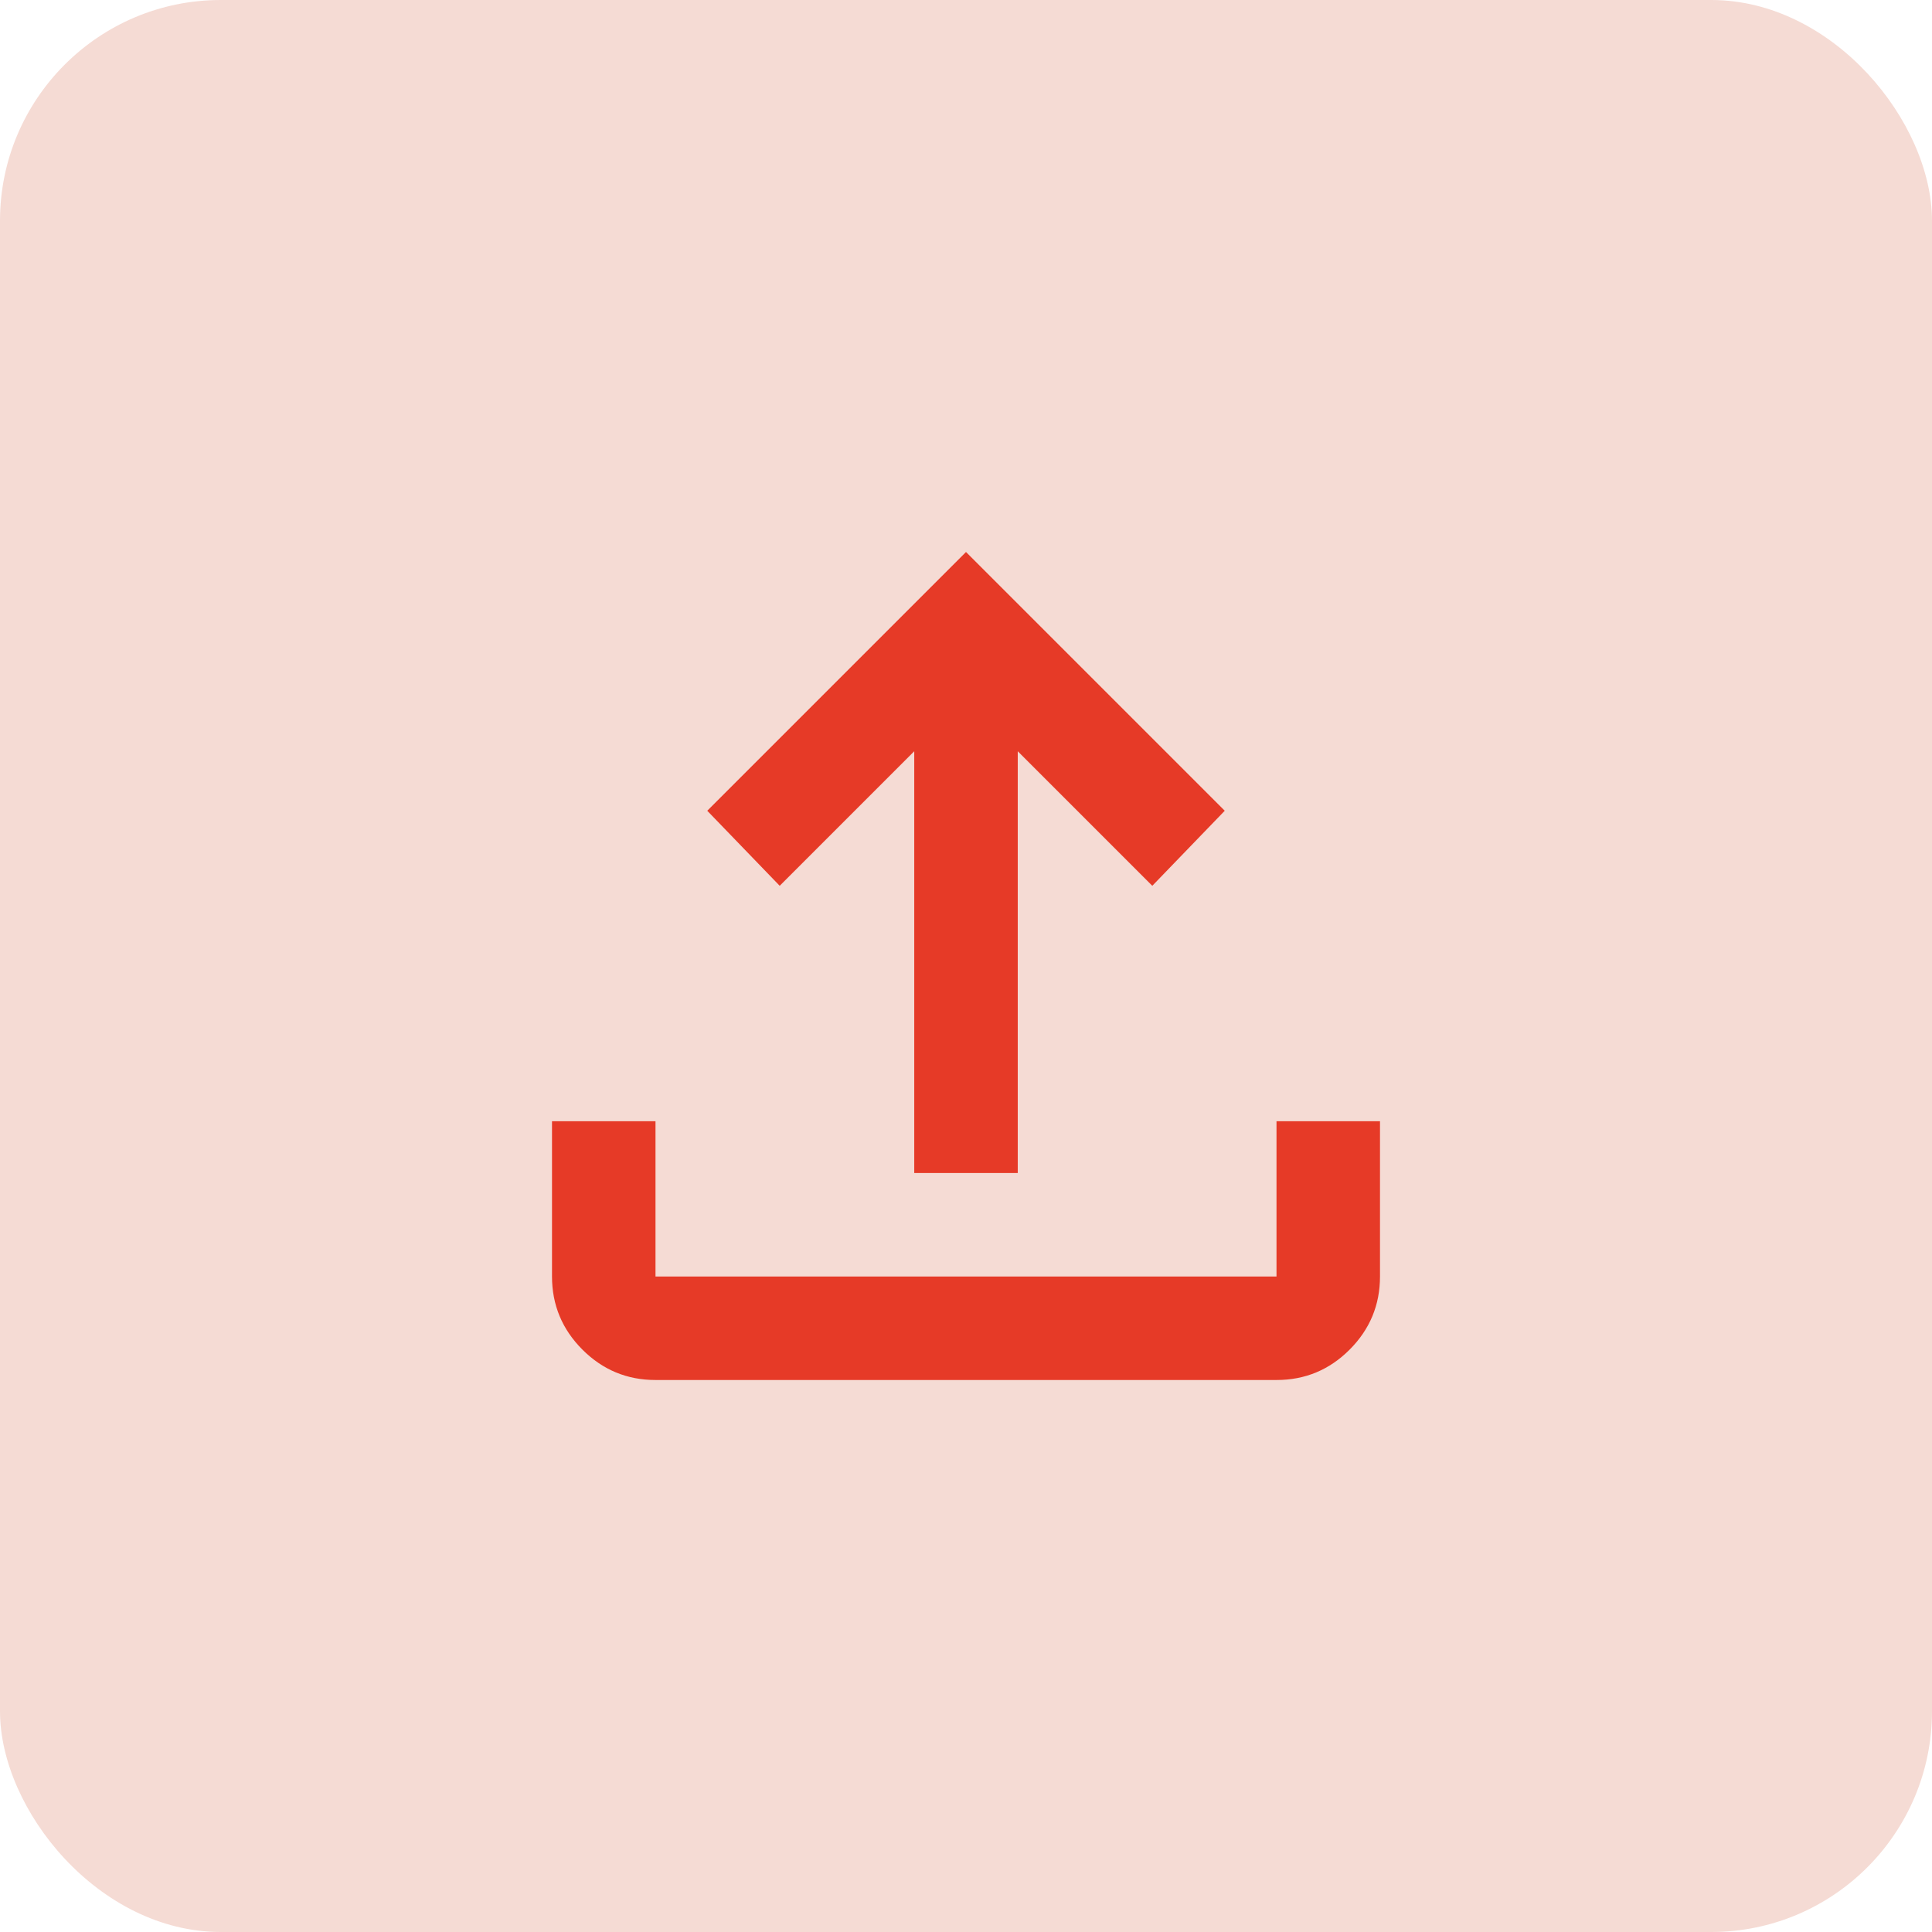
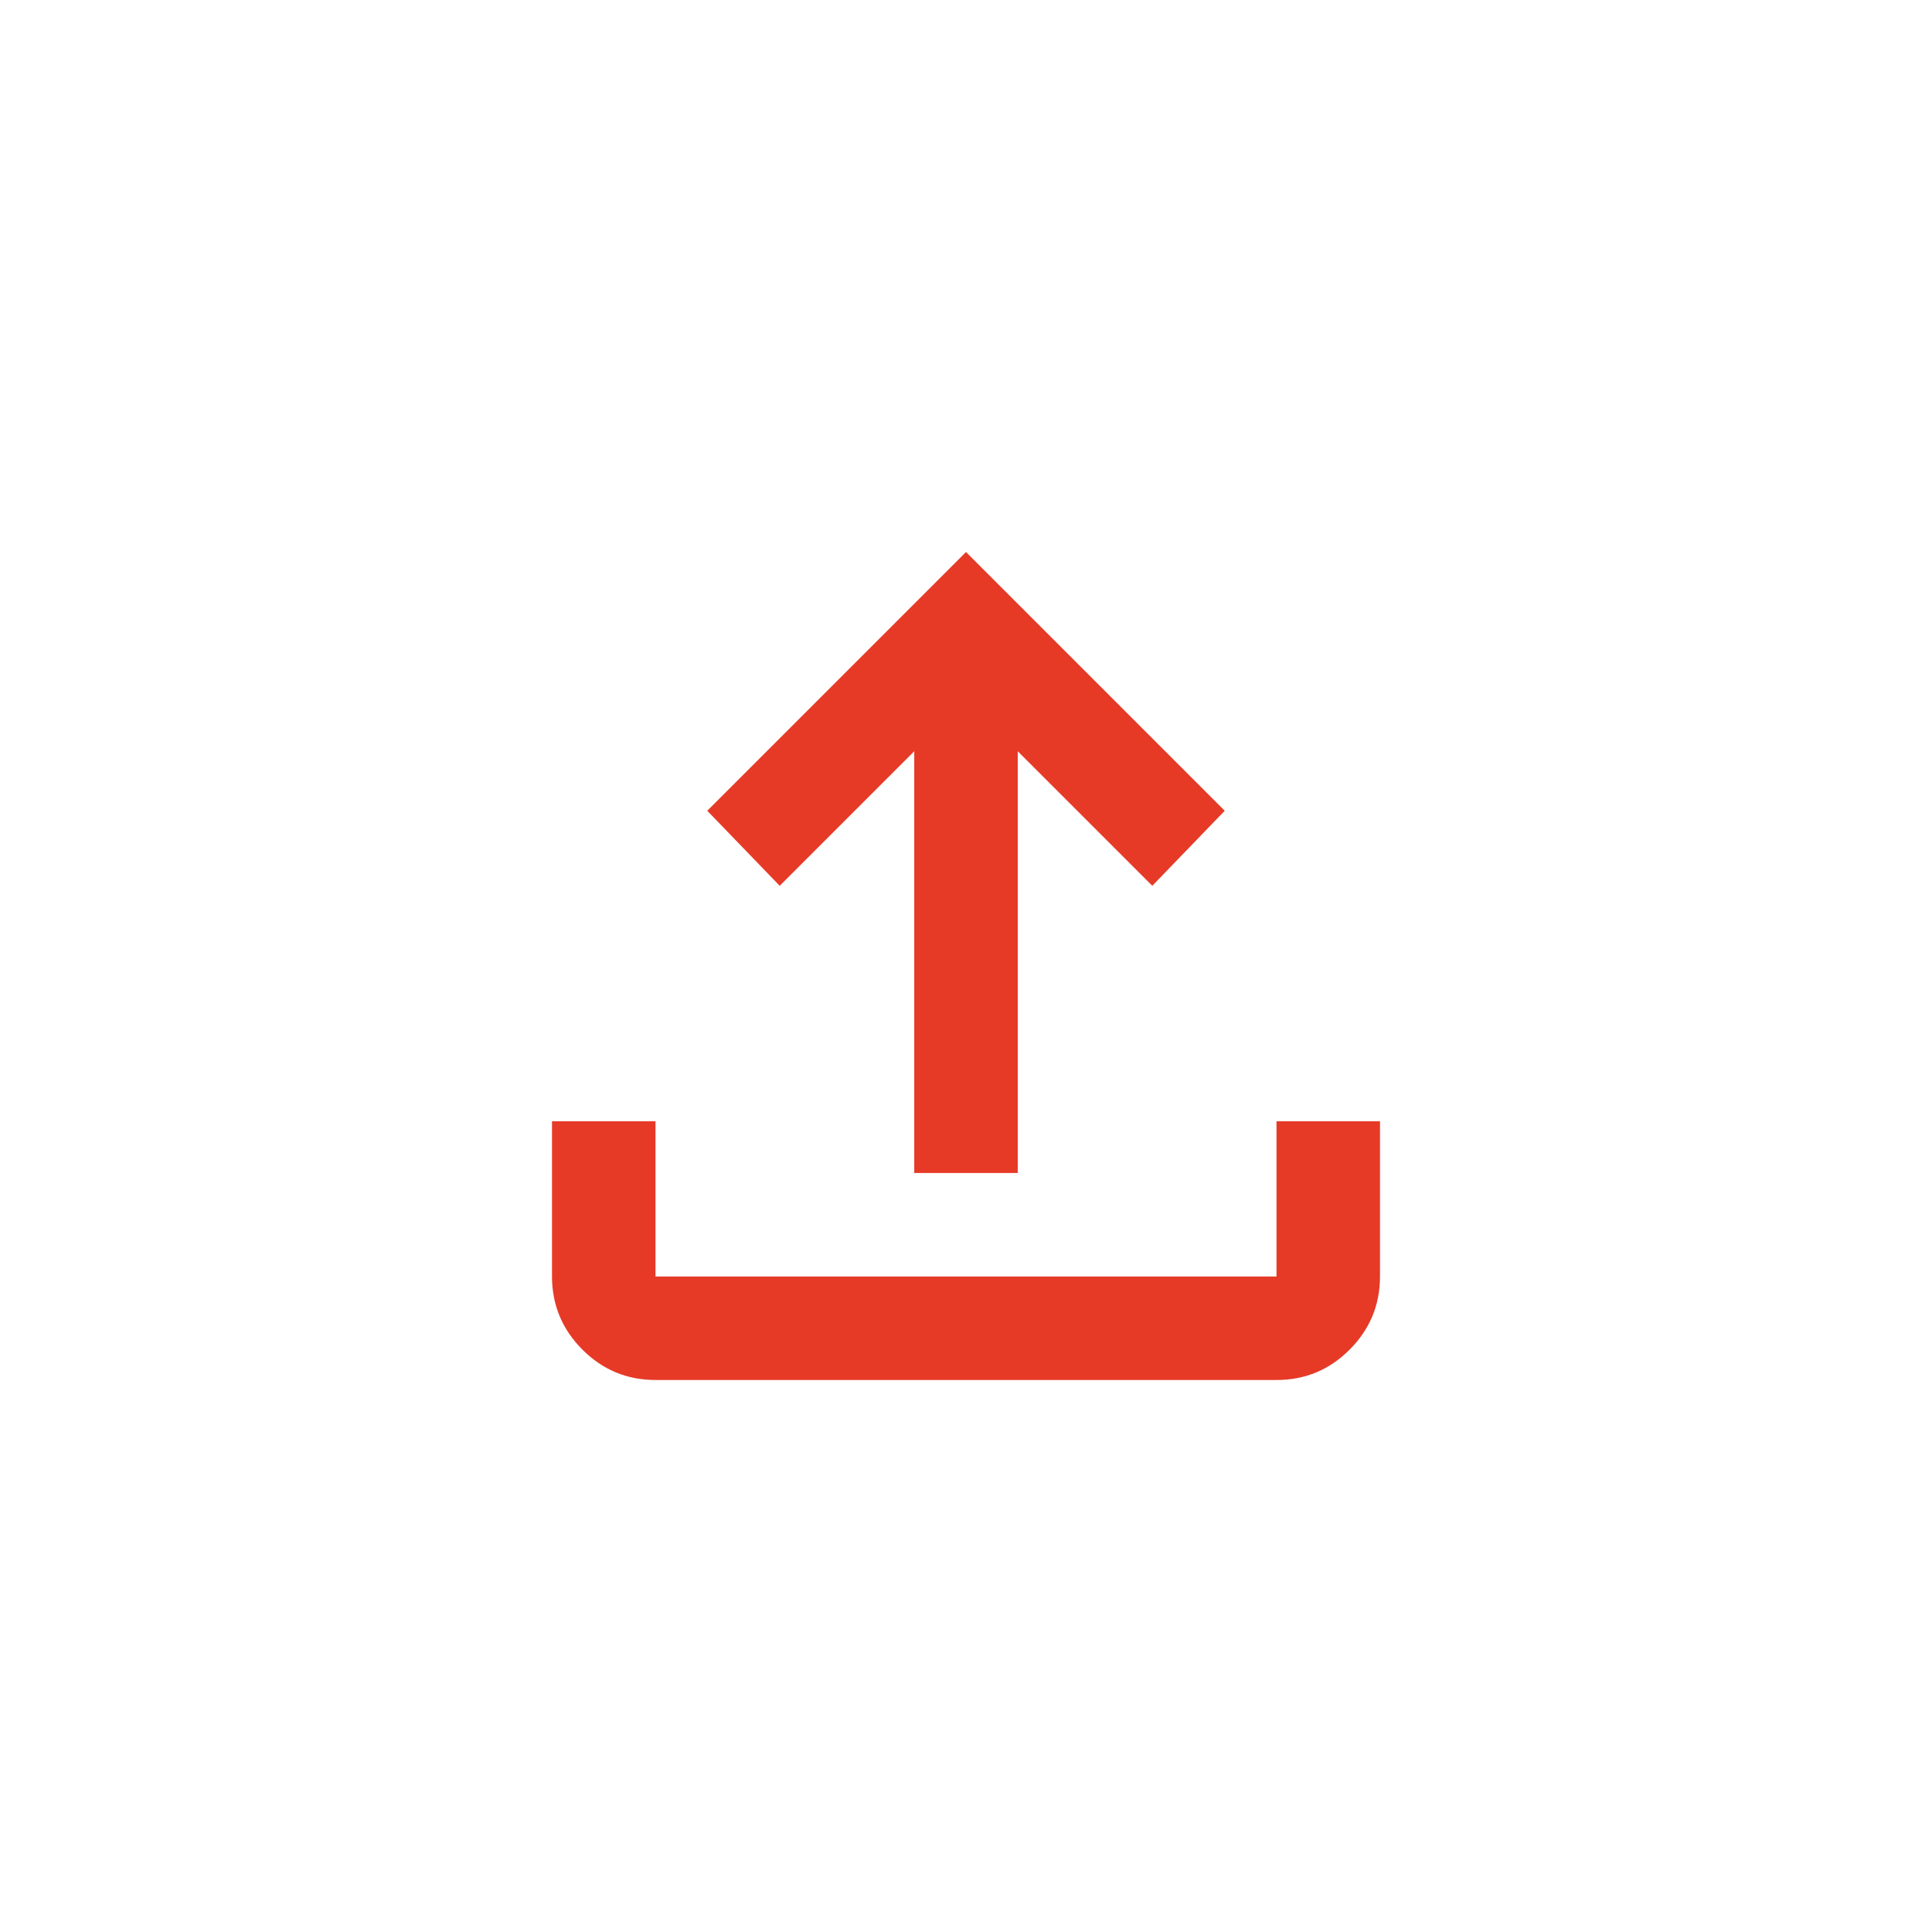
<svg xmlns="http://www.w3.org/2000/svg" width="140" height="140" viewBox="0 0 140 140" fill="none">
-   <rect width="140" height="140" rx="16" fill="#F5DBD4" />
  <path d="M66.25 85V54.438L56.5 64.188L51.25 58.75L70 40L88.75 58.75L83.5 64.188L73.75 54.438V85H66.25ZM47.5 100C45.438 100 43.672 99.266 42.205 97.799C40.737 96.331 40.002 94.565 40 92.5V81.25H47.5V92.5H92.5V81.25H100V92.5C100 94.562 99.266 96.329 97.799 97.799C96.331 99.269 94.565 100.002 92.5 100H47.5Z" fill="#E63A27" />
</svg>